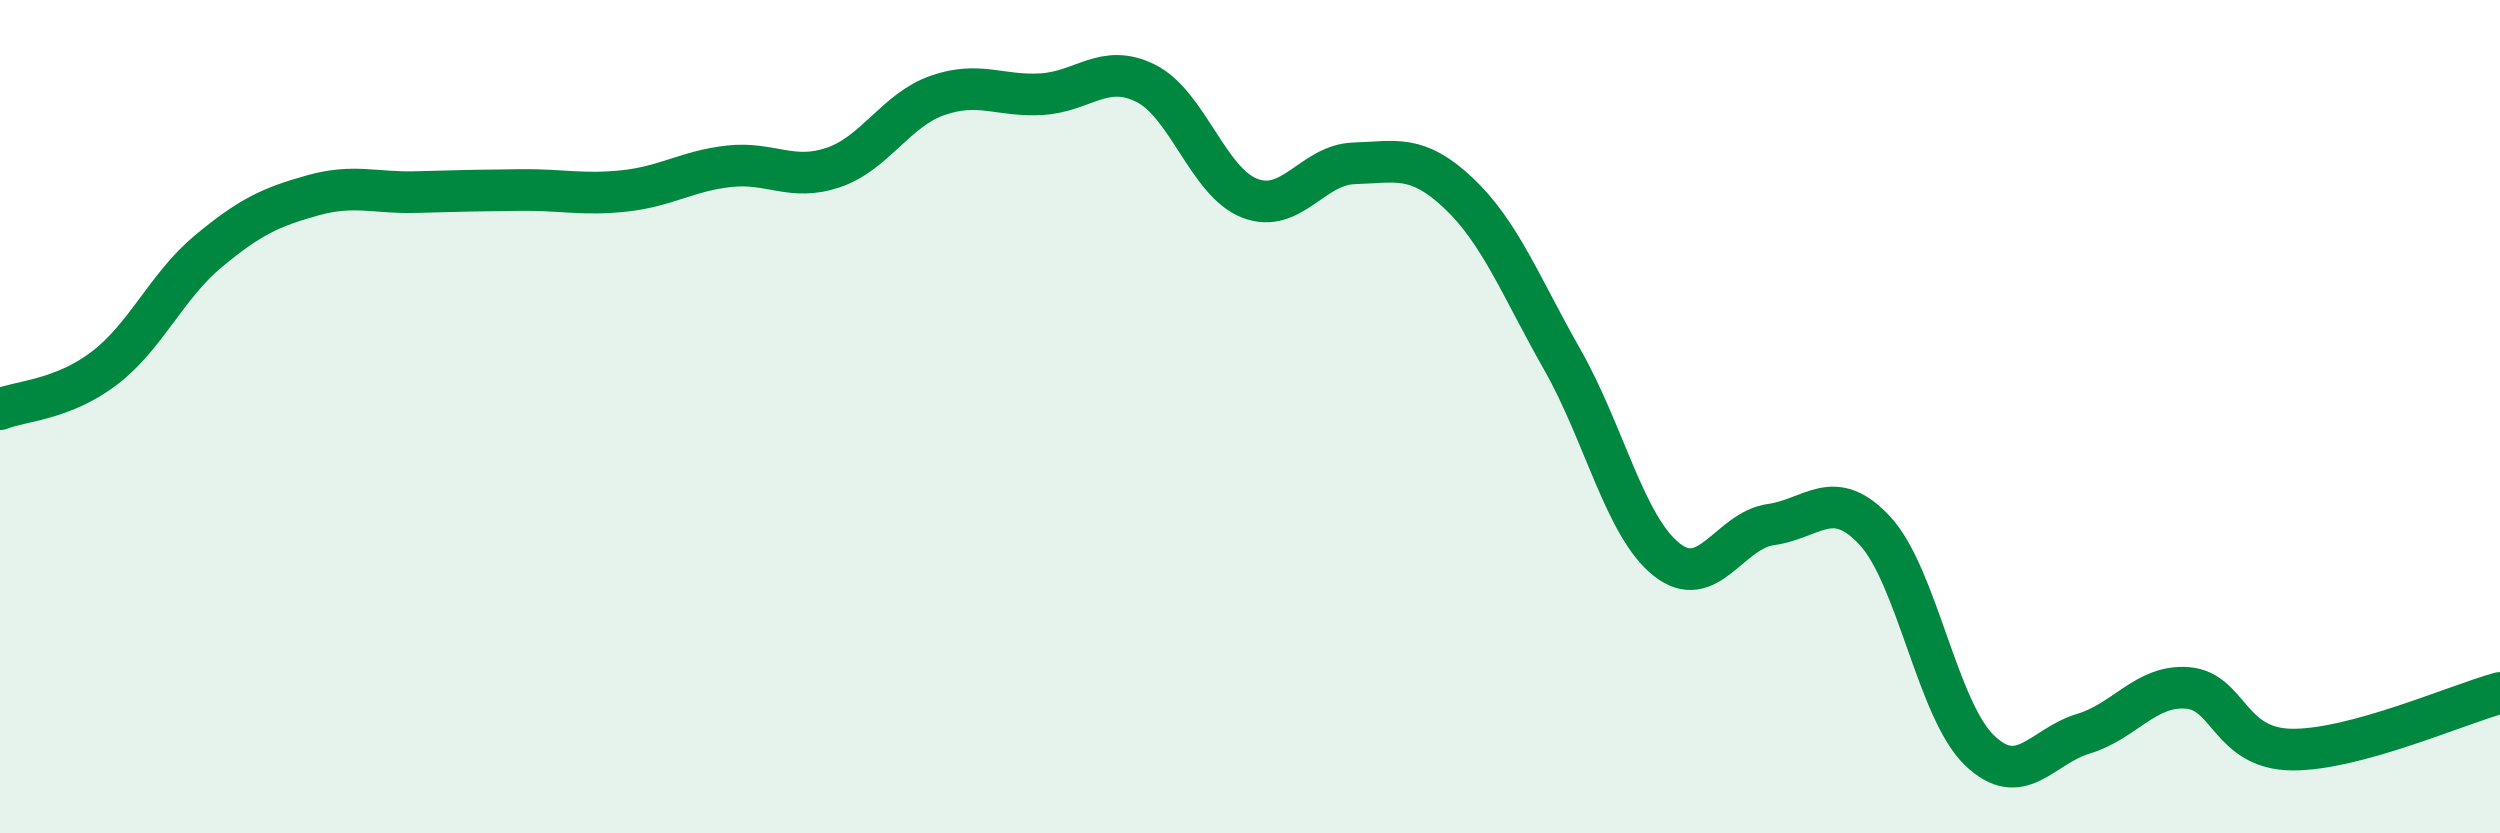
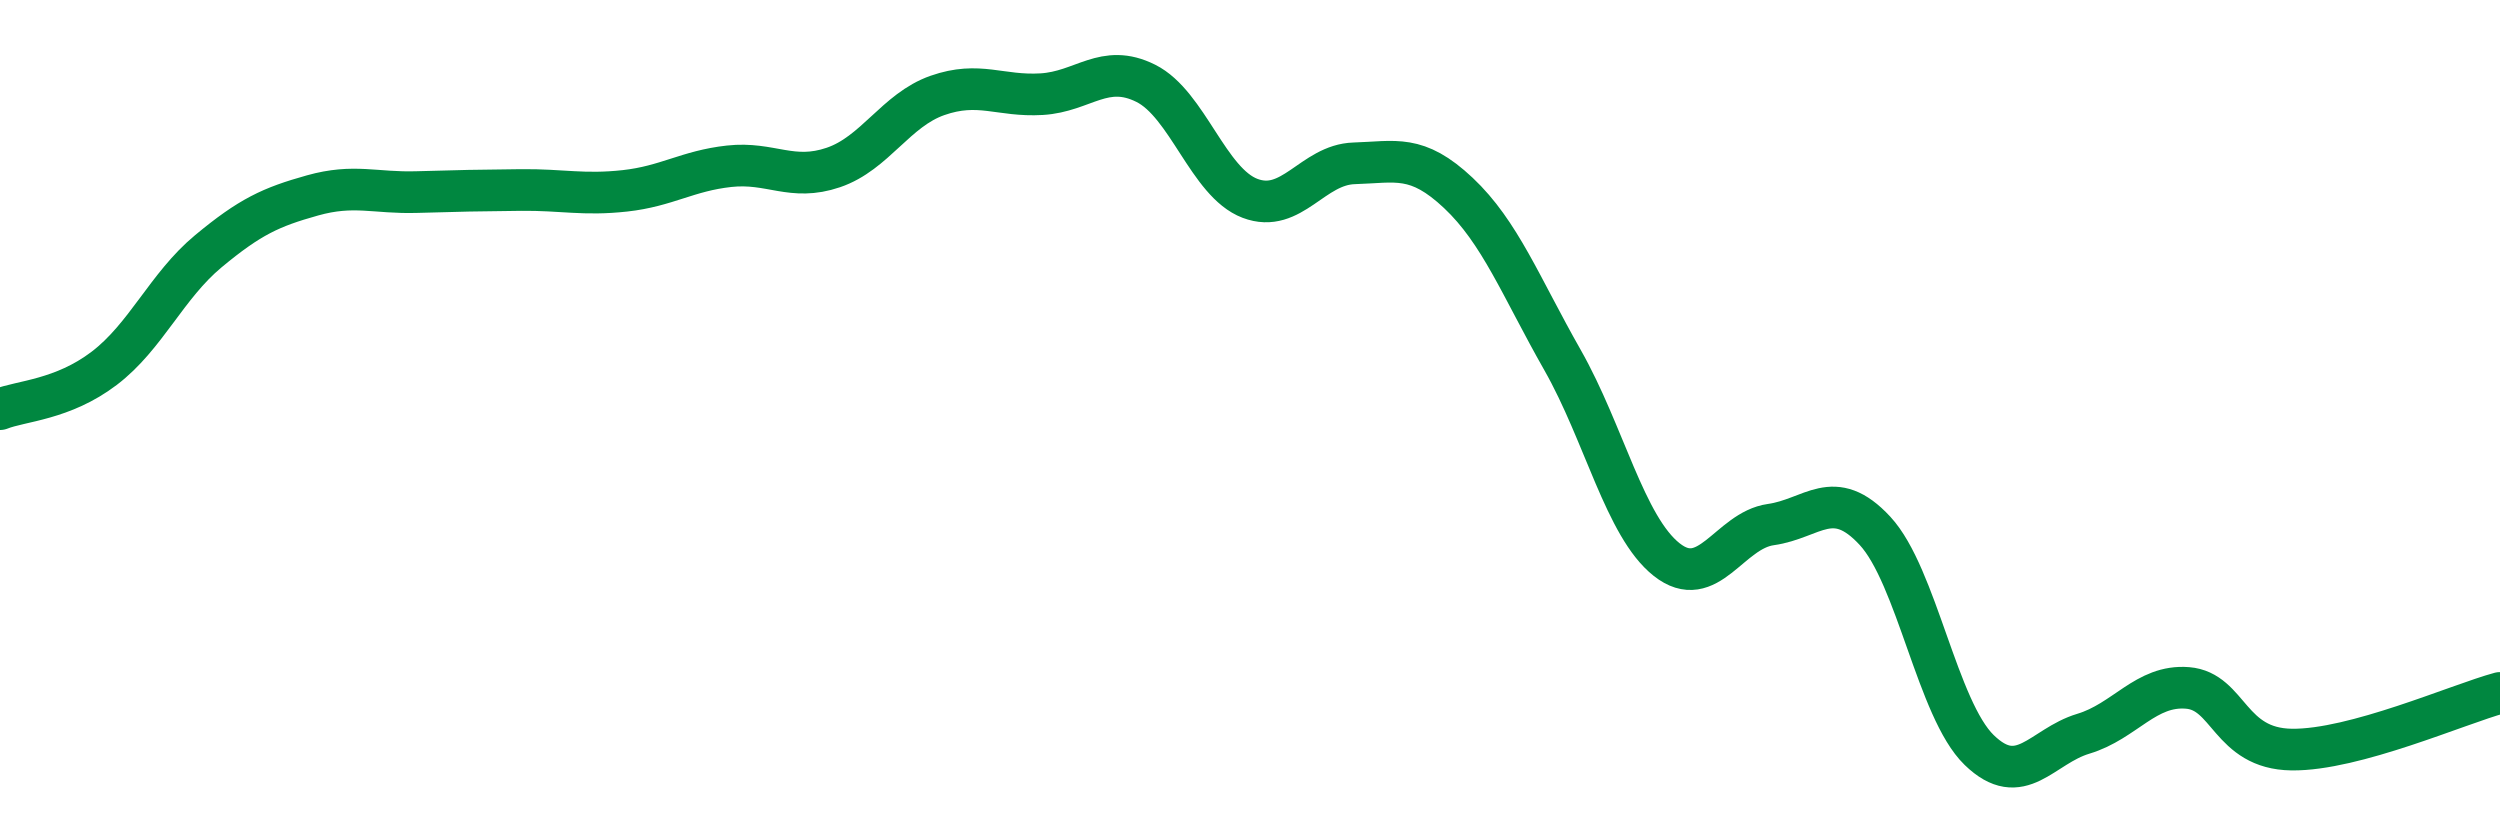
<svg xmlns="http://www.w3.org/2000/svg" width="60" height="20" viewBox="0 0 60 20">
-   <path d="M 0,9.82 C 0.5,9.62 1.5,9.6 2.5,8.84 C 3.5,8.08 4,6.86 5,6.03 C 6,5.2 6.5,4.97 7.5,4.69 C 8.5,4.41 9,4.64 10,4.61 C 11,4.58 11.5,4.57 12.5,4.56 C 13.5,4.55 14,4.69 15,4.58 C 16,4.47 16.5,4.1 17.5,3.99 C 18.5,3.88 19,4.36 20,4.02 C 21,3.68 21.5,2.64 22.5,2.29 C 23.5,1.94 24,2.32 25,2.26 C 26,2.2 26.5,1.5 27.5,2 C 28.5,2.5 29,4.38 30,4.76 C 31,5.14 31.5,3.95 32.5,3.92 C 33.5,3.89 34,3.69 35,4.63 C 36,5.57 36.5,6.88 37.5,8.64 C 38.5,10.4 39,12.64 40,13.43 C 41,14.22 41.5,12.73 42.5,12.59 C 43.5,12.45 44,11.66 45,12.74 C 46,13.82 46.5,17.03 47.5,18 C 48.5,18.97 49,17.91 50,17.61 C 51,17.31 51.5,16.43 52.5,16.51 C 53.5,16.59 53.5,17.97 55,17.99 C 56.5,18.01 59,16.9 60,16.63L60 20L0 20Z" fill="#008740" opacity="0.1" stroke-linecap="round" stroke-linejoin="round" />
  <path d="M 0,9.82 C 0.5,9.62 1.5,9.6 2.5,8.84 C 3.5,8.08 4,6.86 5,6.03 C 6,5.2 6.5,4.97 7.5,4.69 C 8.5,4.41 9,4.64 10,4.61 C 11,4.58 11.5,4.57 12.5,4.56 C 13.5,4.55 14,4.69 15,4.58 C 16,4.47 16.5,4.1 17.5,3.99 C 18.5,3.88 19,4.36 20,4.02 C 21,3.68 21.5,2.64 22.5,2.29 C 23.5,1.94 24,2.32 25,2.26 C 26,2.2 26.5,1.5 27.5,2 C 28.5,2.5 29,4.38 30,4.76 C 31,5.14 31.5,3.95 32.5,3.92 C 33.5,3.89 34,3.69 35,4.63 C 36,5.57 36.5,6.88 37.5,8.64 C 38.5,10.4 39,12.64 40,13.43 C 41,14.22 41.5,12.73 42.5,12.59 C 43.5,12.45 44,11.66 45,12.74 C 46,13.82 46.5,17.03 47.5,18 C 48.5,18.97 49,17.91 50,17.61 C 51,17.31 51.5,16.43 52.5,16.51 C 53.5,16.59 53.5,17.97 55,17.99 C 56.5,18.01 59,16.9 60,16.63" stroke="#008740" stroke-width="1" fill="none" stroke-linecap="round" stroke-linejoin="round" />
</svg>